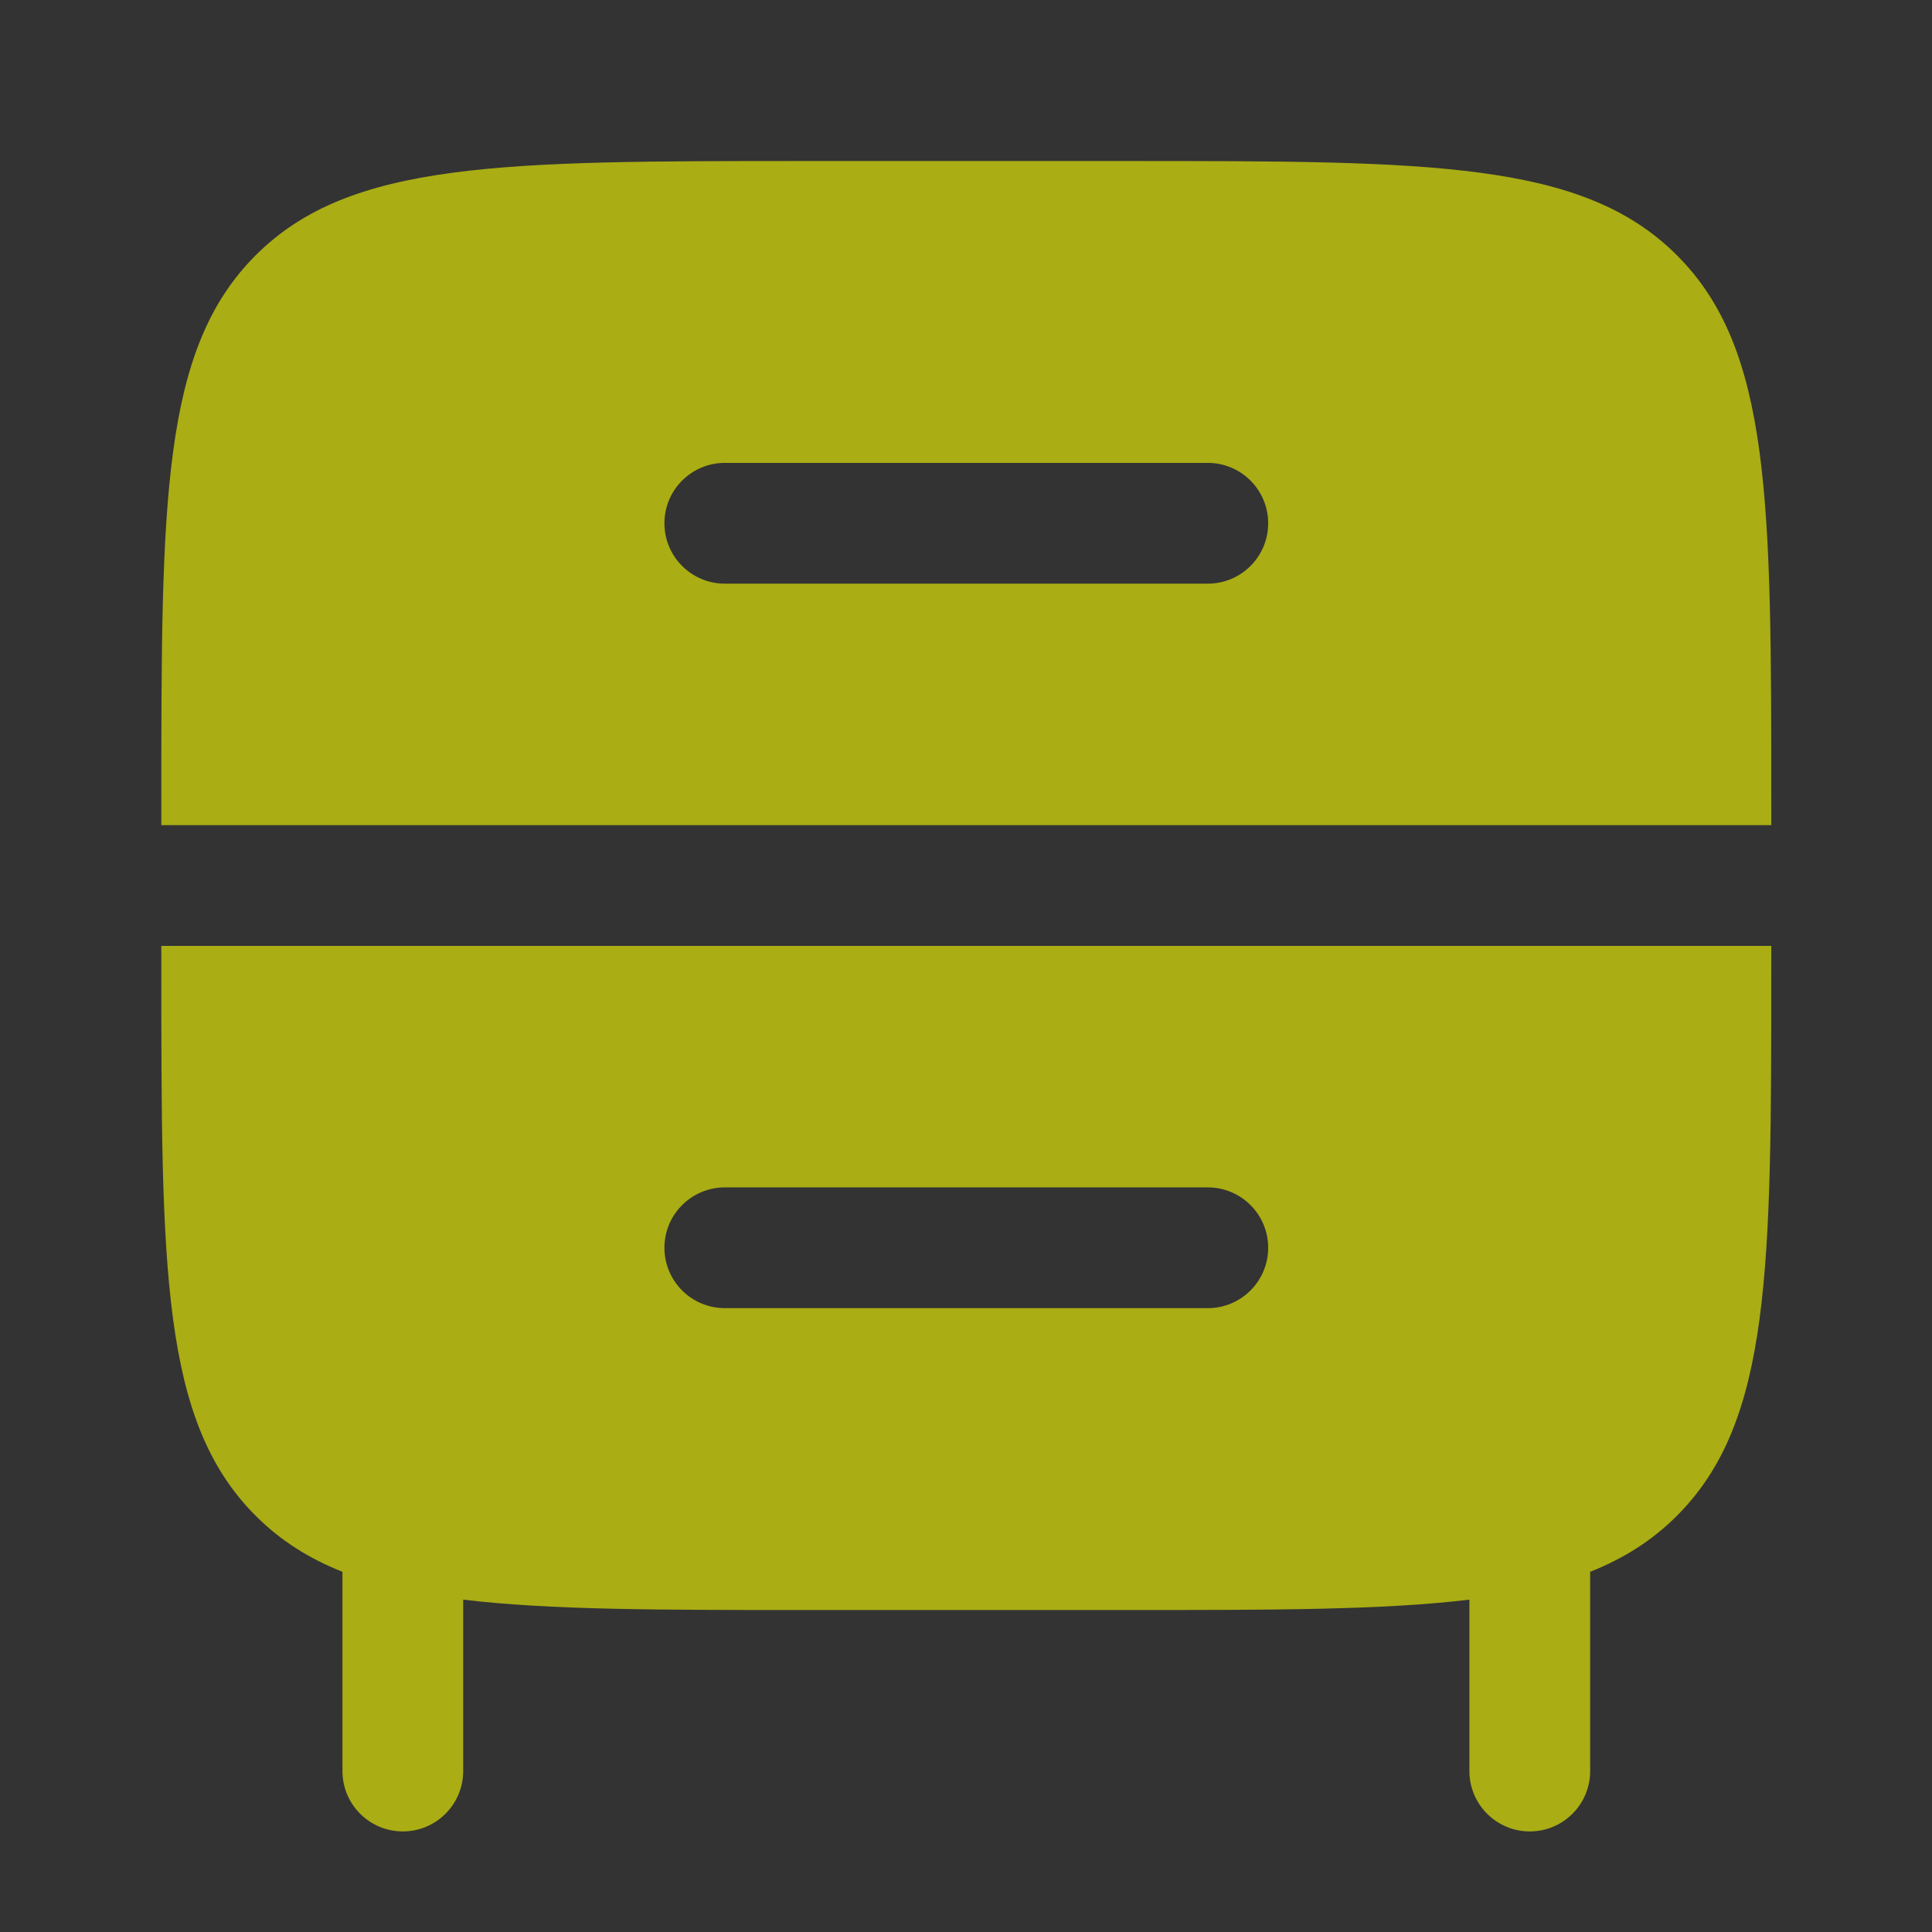
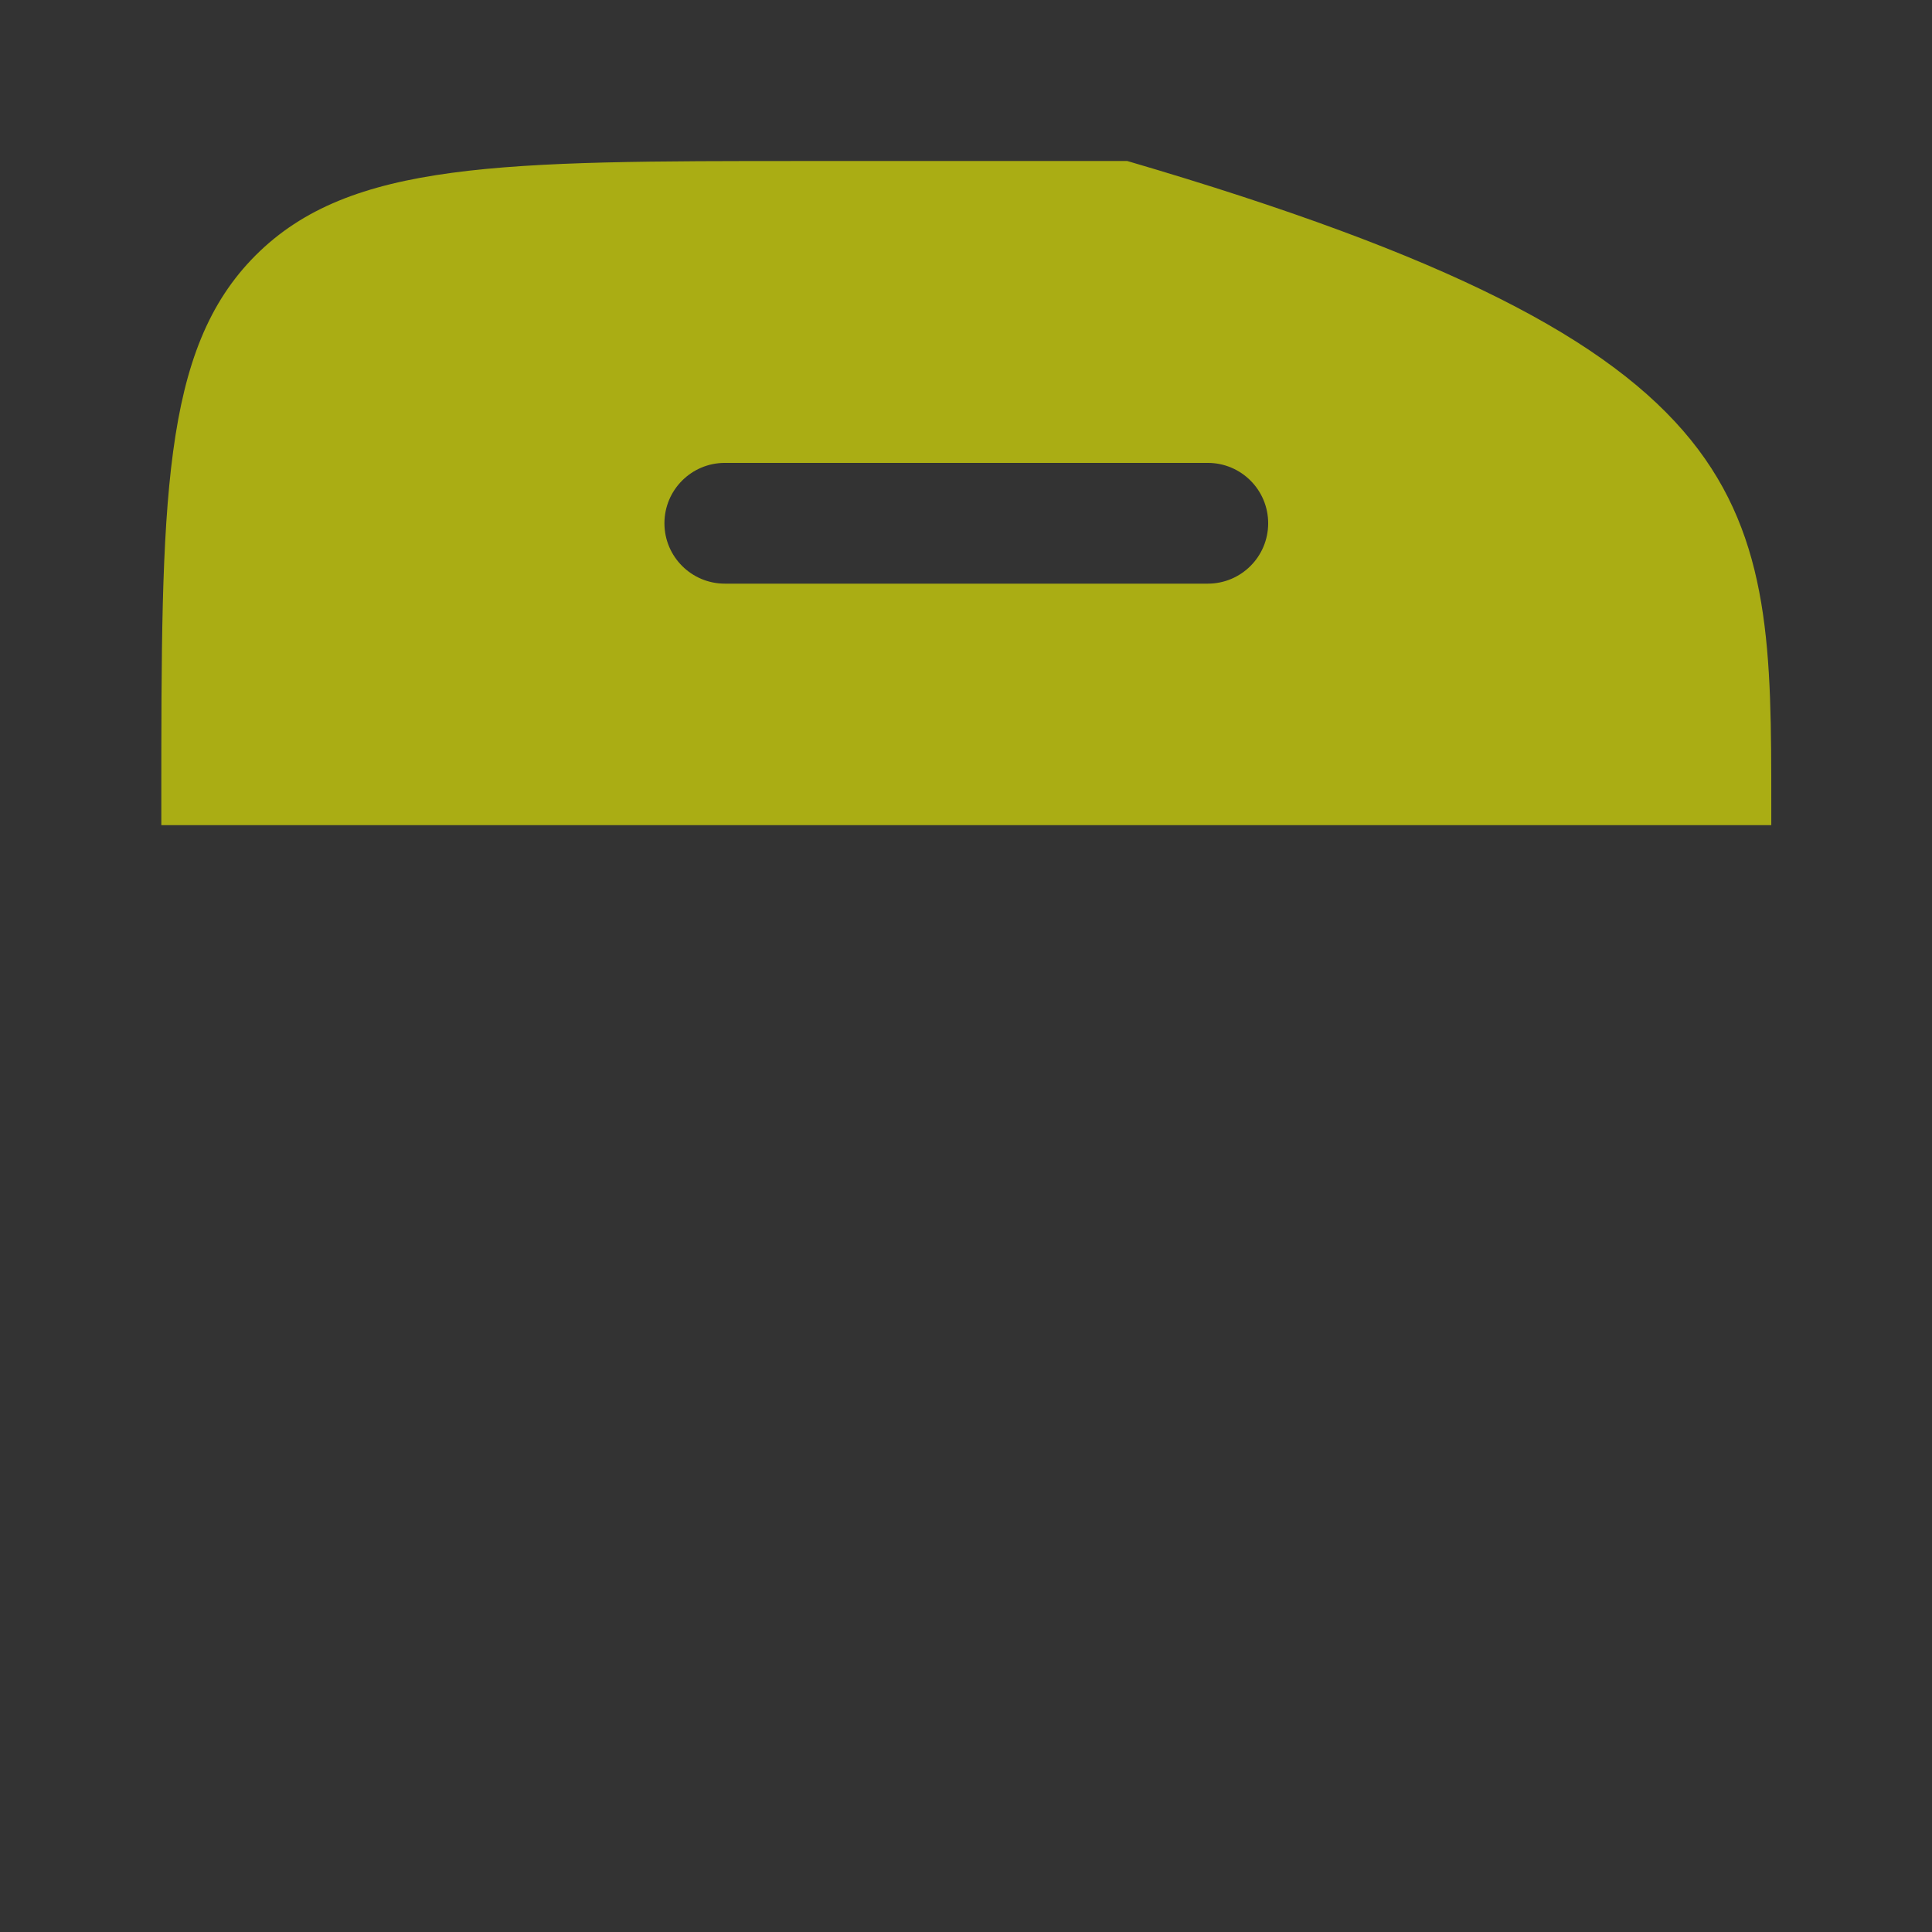
<svg xmlns="http://www.w3.org/2000/svg" width="32" height="32" viewBox="0 0 32 32" fill="none">
  <rect x="0" y="0" width="32" height="32" fill="#333333" stroke="none" />
-   <path fill-rule="evenodd" clip-rule="evenodd" d="M2.672 13.334C2.672 8.305 2.672 5.791 4.234 4.229C5.796 2.667 8.31 2.667 13.338 2.667H18.672C23.7 2.667 26.214 2.667 27.776 4.229C29.338 5.791 29.338 8.305 29.338 13.334V13.667H2.672V13.334ZM11.005 8.667C11.005 8.115 11.453 7.667 12.005 7.667H20.005C20.558 7.667 21.005 8.115 21.005 8.667C21.005 9.219 20.558 9.667 20.005 9.667H12.005C11.453 9.667 11.005 9.219 11.005 8.667Z" fill="#FAFF00" fill-opacity="0.6" />
-   <path fill-rule="evenodd" clip-rule="evenodd" d="M2.672 15.667H29.338V16C29.338 21.029 29.338 23.543 27.776 25.105C27.371 25.511 26.9 25.811 26.338 26.034V29.334C26.338 29.886 25.891 30.334 25.338 30.334C24.786 30.334 24.338 29.886 24.338 29.334V26.495C22.912 26.667 21.08 26.667 18.672 26.667H13.338C10.93 26.667 9.098 26.667 7.672 26.495V29.334C7.672 29.886 7.224 30.334 6.672 30.334C6.12 30.334 5.672 29.886 5.672 29.334V26.034C5.11 25.811 4.64 25.511 4.234 25.105C2.672 23.543 2.672 21.029 2.672 16V15.667ZM11.005 20.667C11.005 20.115 11.453 19.667 12.005 19.667H20.005C20.558 19.667 21.005 20.115 21.005 20.667C21.005 21.219 20.558 21.667 20.005 21.667H12.005C11.453 21.667 11.005 21.219 11.005 20.667Z" fill="#FAFF00" fill-opacity="0.6" />
+   <path fill-rule="evenodd" clip-rule="evenodd" d="M2.672 13.334C2.672 8.305 2.672 5.791 4.234 4.229C5.796 2.667 8.31 2.667 13.338 2.667H18.672C29.338 5.791 29.338 8.305 29.338 13.334V13.667H2.672V13.334ZM11.005 8.667C11.005 8.115 11.453 7.667 12.005 7.667H20.005C20.558 7.667 21.005 8.115 21.005 8.667C21.005 9.219 20.558 9.667 20.005 9.667H12.005C11.453 9.667 11.005 9.219 11.005 8.667Z" fill="#FAFF00" fill-opacity="0.6" />
</svg>